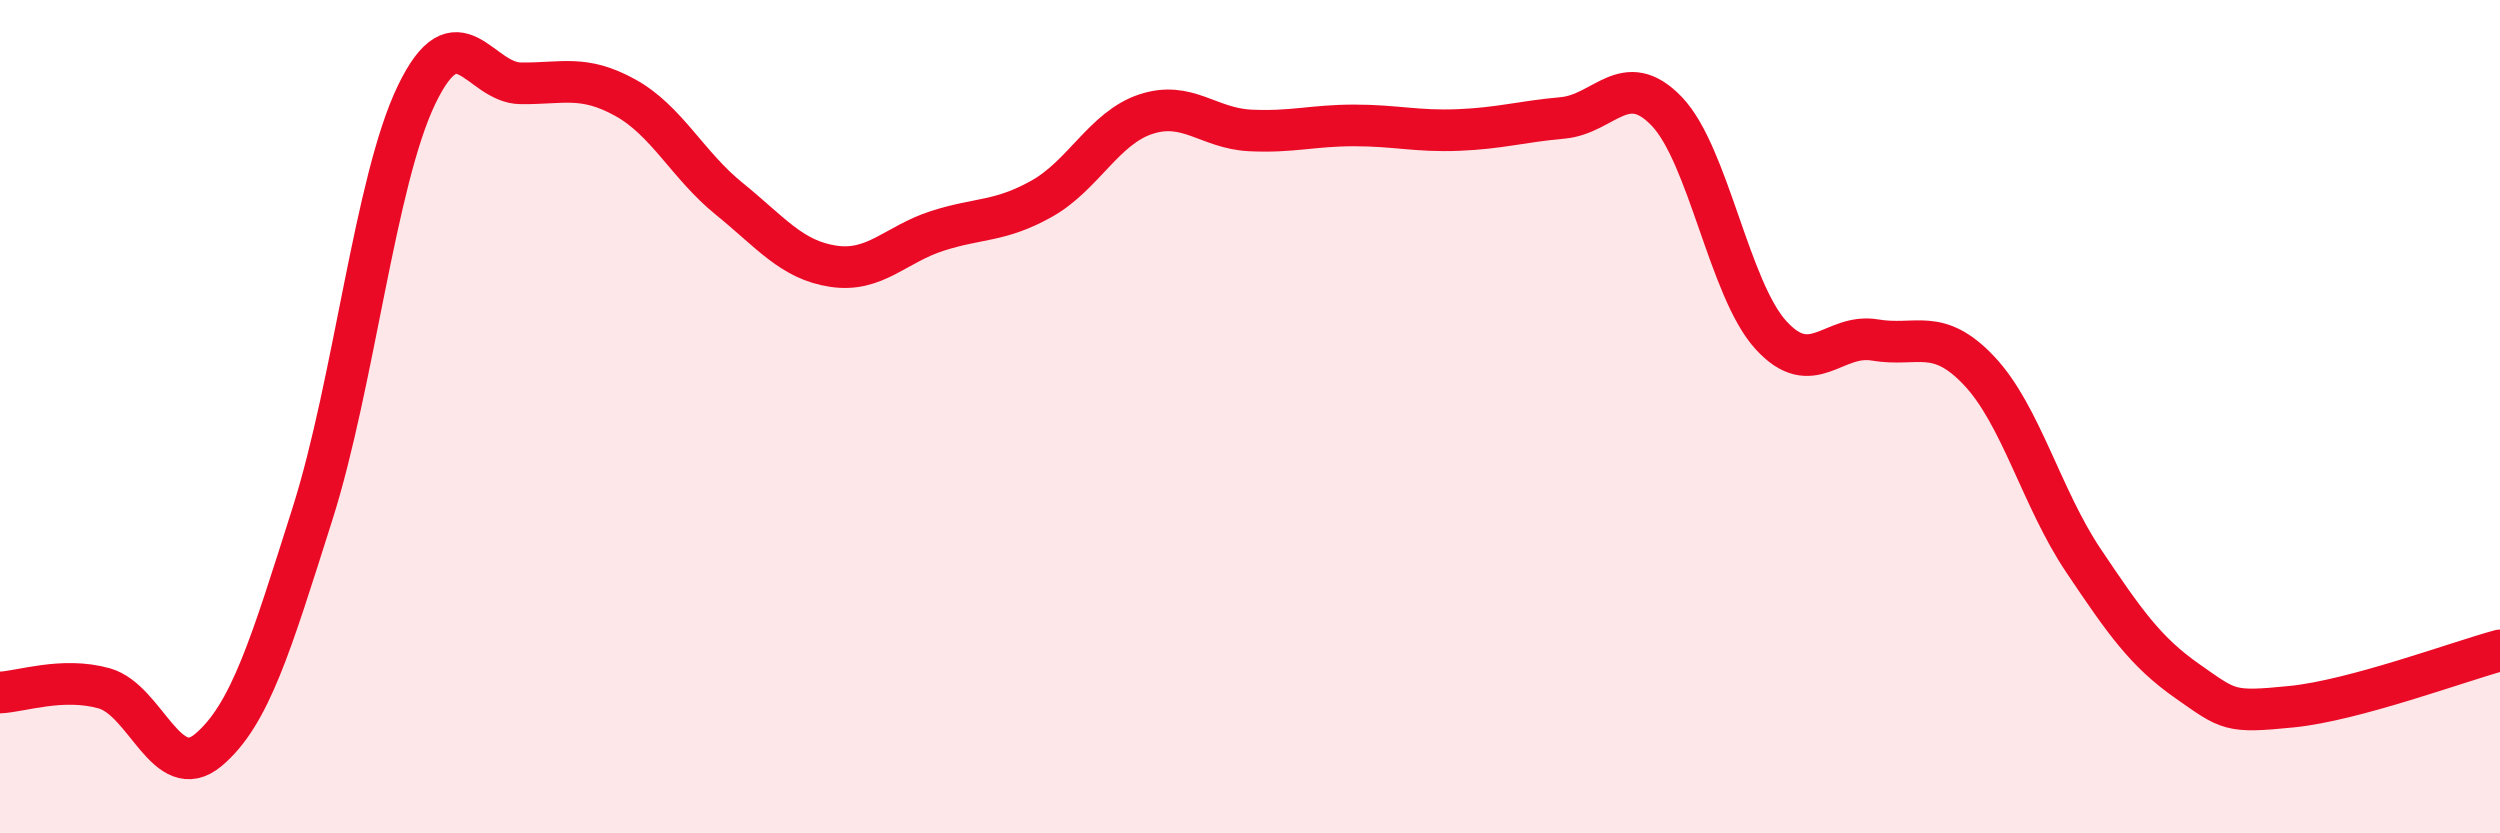
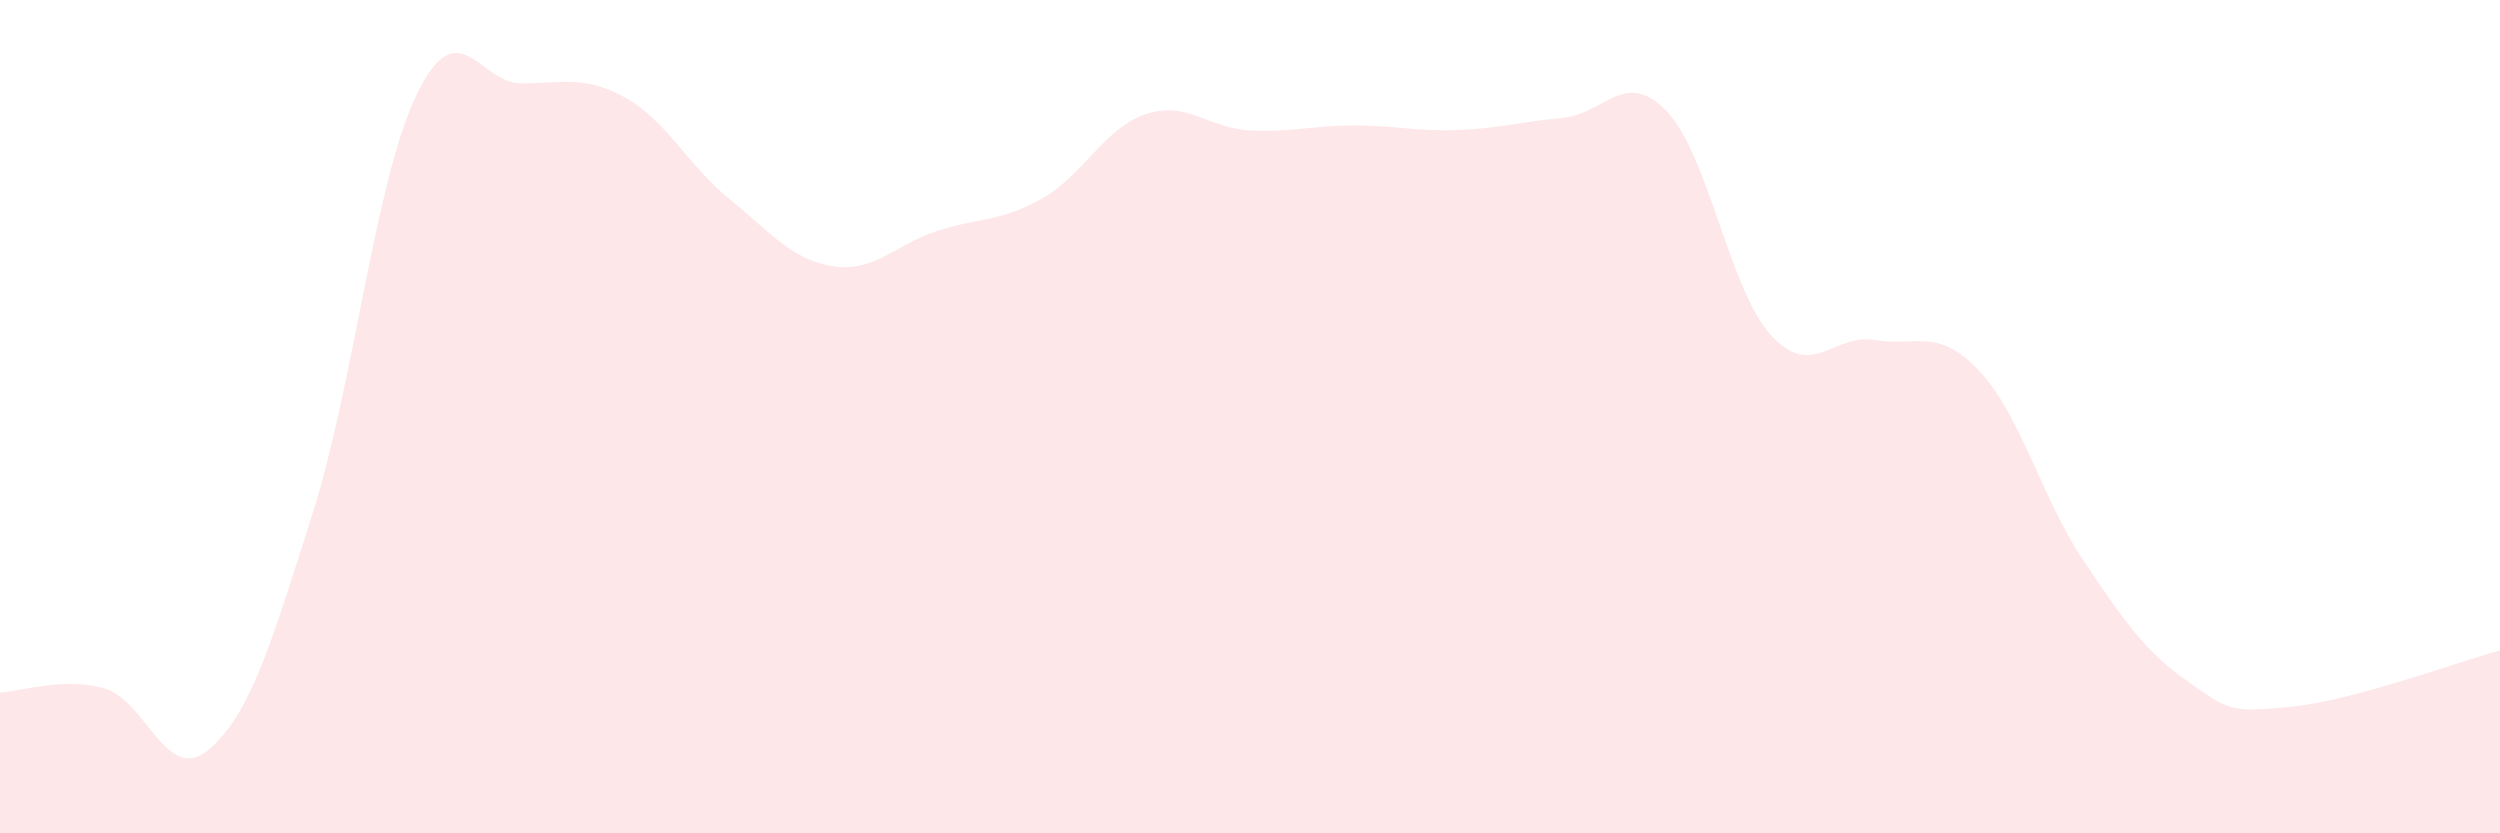
<svg xmlns="http://www.w3.org/2000/svg" width="60" height="20" viewBox="0 0 60 20">
  <path d="M 0,16.62 C 0.5,16.6 1.5,16.24 2.5,16.52 C 3.5,16.8 4,18.84 5,18 C 6,17.16 6.5,15.48 7.5,12.33 C 8.5,9.18 9,4.34 10,2.27 C 11,0.2 11.5,1.99 12.5,2 C 13.5,2.01 14,1.79 15,2.34 C 16,2.89 16.5,3.96 17.5,4.77 C 18.5,5.58 19,6.24 20,6.39 C 21,6.54 21.5,5.86 22.5,5.54 C 23.5,5.22 24,5.33 25,4.77 C 26,4.21 26.5,3.07 27.5,2.74 C 28.5,2.41 29,3.08 30,3.13 C 31,3.18 31.5,3.01 32.5,3.01 C 33.5,3.01 34,3.16 35,3.12 C 36,3.08 36.5,2.92 37.5,2.83 C 38.5,2.74 39,1.63 40,2.67 C 41,3.71 41.5,6.94 42.5,8.04 C 43.5,9.14 44,7.99 45,8.16 C 46,8.33 46.5,7.84 47.5,8.9 C 48.5,9.96 49,11.96 50,13.45 C 51,14.94 51.5,15.65 52.5,16.35 C 53.5,17.05 53.5,17.11 55,16.96 C 56.5,16.81 59,15.88 60,15.61L60 20L0 20Z" fill="#EB0A25" opacity="0.1" stroke-linecap="round" stroke-linejoin="round" />
-   <path d="M 0,16.62 C 0.5,16.6 1.5,16.24 2.5,16.52 C 3.5,16.8 4,18.84 5,18 C 6,17.16 6.5,15.48 7.5,12.33 C 8.5,9.18 9,4.34 10,2.27 C 11,0.2 11.5,1.99 12.5,2 C 13.5,2.01 14,1.79 15,2.34 C 16,2.89 16.5,3.96 17.5,4.77 C 18.5,5.58 19,6.24 20,6.39 C 21,6.54 21.5,5.86 22.5,5.54 C 23.5,5.22 24,5.33 25,4.77 C 26,4.21 26.5,3.07 27.5,2.74 C 28.5,2.41 29,3.08 30,3.13 C 31,3.18 31.5,3.01 32.5,3.01 C 33.5,3.01 34,3.16 35,3.12 C 36,3.08 36.5,2.92 37.5,2.83 C 38.5,2.74 39,1.63 40,2.67 C 41,3.71 41.5,6.94 42.5,8.04 C 43.5,9.14 44,7.99 45,8.16 C 46,8.33 46.5,7.84 47.5,8.9 C 48.5,9.96 49,11.96 50,13.45 C 51,14.94 51.5,15.65 52.5,16.35 C 53.5,17.05 53.5,17.11 55,16.96 C 56.5,16.81 59,15.88 60,15.61" stroke="#EB0A25" stroke-width="1" fill="none" stroke-linecap="round" stroke-linejoin="round" />
</svg>